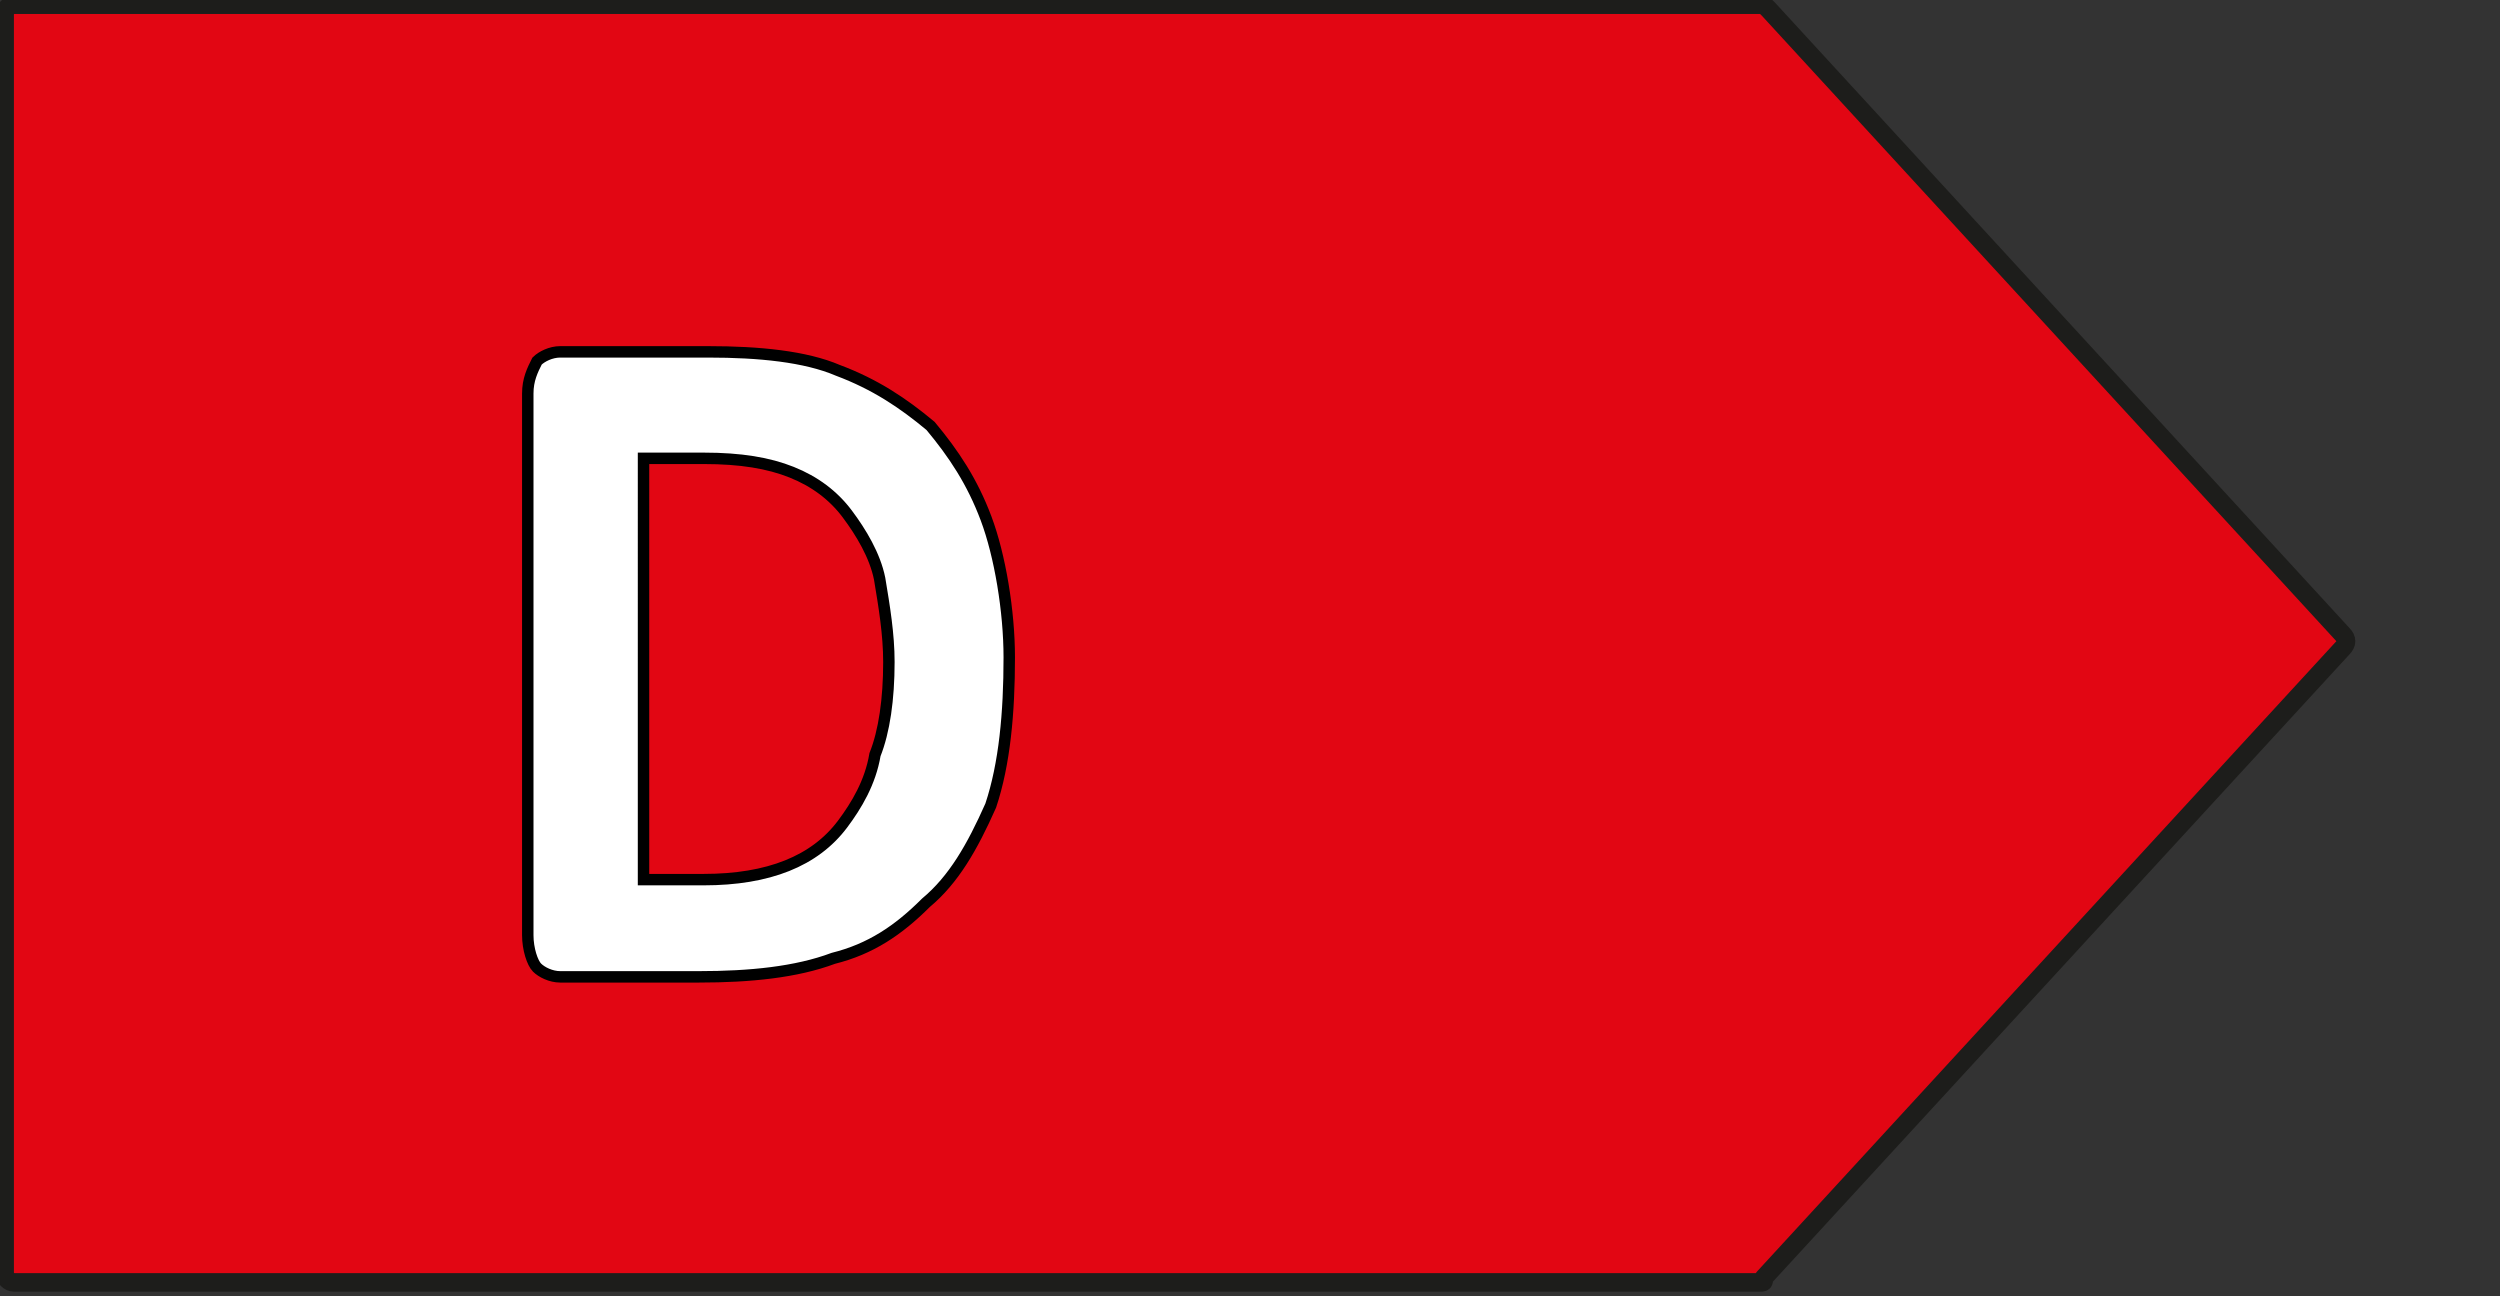
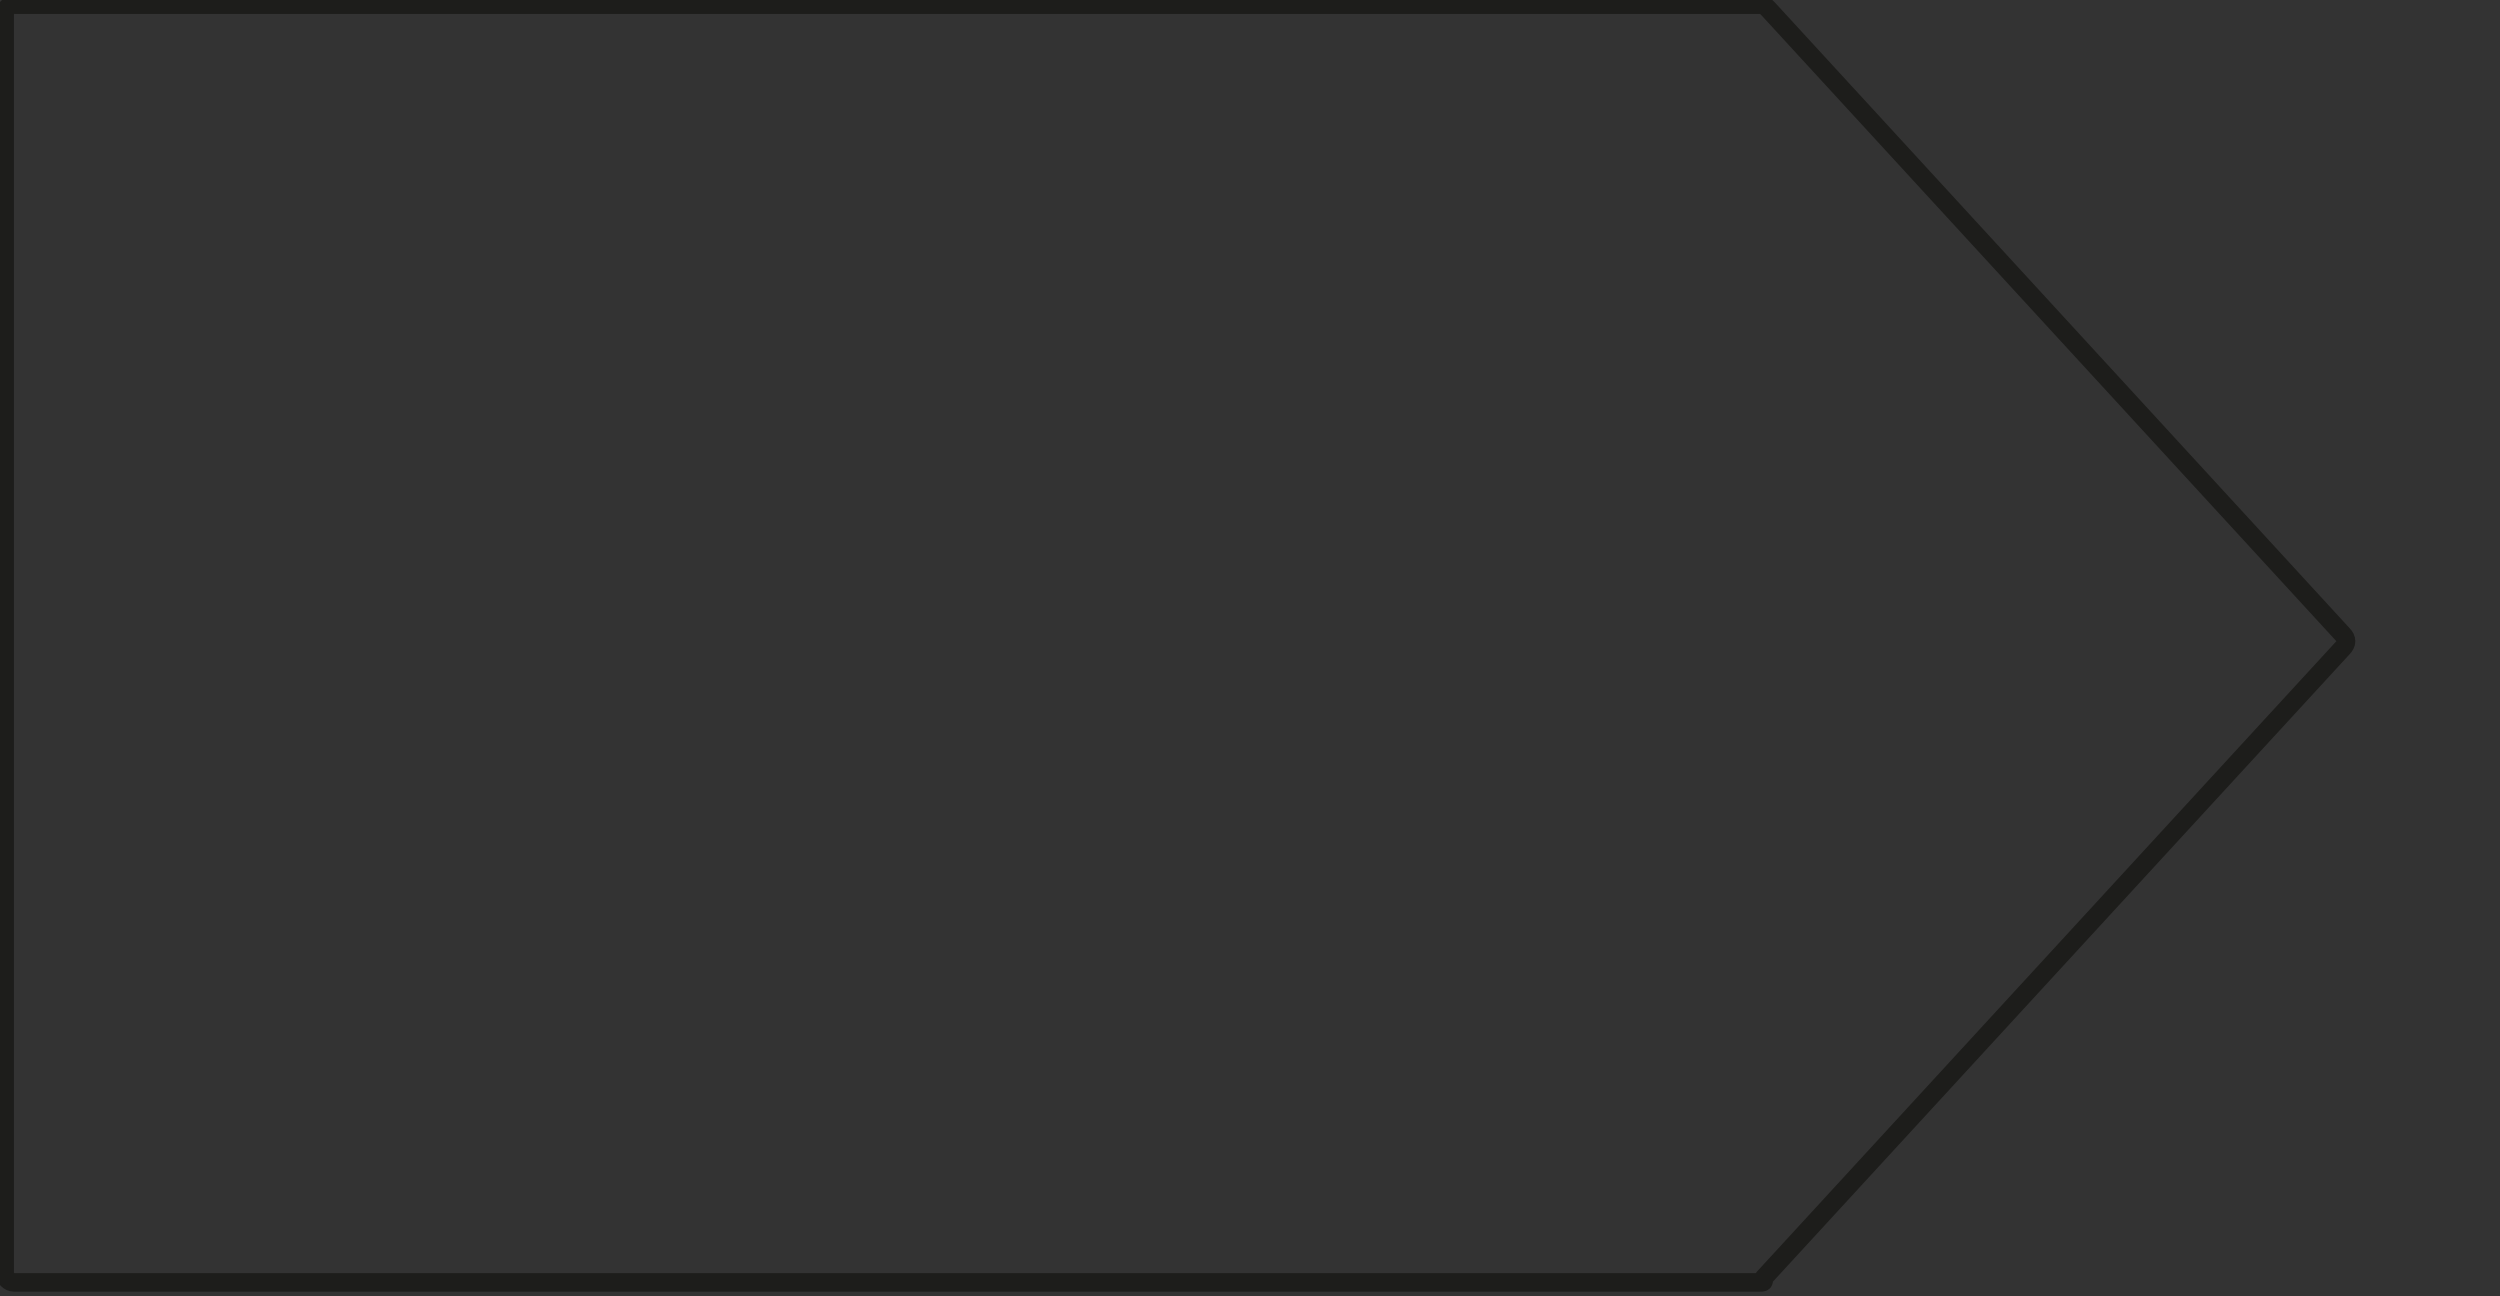
<svg xmlns="http://www.w3.org/2000/svg" version="1.1" id="Laag_1" x="0px" y="0px" viewBox="0 0 54 28" style="enable-background:new 0 0 54 28;" xml:space="preserve">
  <rect x="0" y="0" width="54" height="28" fill="#333333" stroke="none" />
  <style type="text/css">
	.st0{fill:#E20613;}
	.st1{fill:none;stroke:#1D1D1B;stroke-width:0.401;stroke-linejoin:round;stroke-miterlimit:10;}
	.st2{fill:#FFFFFF;stroke:#000000;stroke-width:0.247;stroke-miterlimit:10;}
</style>
-   <polygon class="st0" points="0.1,0.3 0.1,27.6 38.3,27.6 50.8,13.9 38.3,0.3 " />
  <path class="st1" d="M38,0.1H0.3c-0.1,0-0.2,0.1-0.2,0.2v27.2c0,0.1,0.1,0.2,0.2,0.2H38c0.1,0,0.1,0,0.1-0.1l12.5-13.6  c0.1-0.1,0.1-0.2,0-0.3L38.2,0.2C38.1,0.1,38.1,0.1,38,0.1z" />
  <g>
-     <path class="st2" d="M21.8,14.2c0,1.2-0.1,2.3-0.4,3.2C21,18.3,20.6,19,20,19.5c-0.6,0.6-1.2,1-2,1.2c-0.8,0.3-1.8,0.4-2.9,0.4h-3   c-0.2,0-0.4-0.1-0.5-0.2c-0.1-0.1-0.2-0.4-0.2-0.7V8.5c0-0.3,0.1-0.5,0.2-0.7c0.1-0.1,0.3-0.2,0.5-0.2h3.2c1.1,0,2.1,0.1,2.8,0.4   c0.8,0.3,1.4,0.7,2,1.2c0.5,0.6,0.9,1.2,1.2,2S21.8,13.2,21.8,14.2z M19.2,14.3c0-0.6-0.1-1.2-0.2-1.8c-0.1-0.5-0.4-1-0.7-1.4   c-0.3-0.4-0.7-0.7-1.2-0.9c-0.5-0.2-1.1-0.3-1.9-0.3h-1.3V19h1.3c0.7,0,1.3-0.1,1.8-0.3c0.5-0.2,0.9-0.5,1.2-0.9   c0.3-0.4,0.6-0.9,0.7-1.5C19.1,15.8,19.2,15.1,19.2,14.3z" />
-   </g>
+     </g>
</svg>